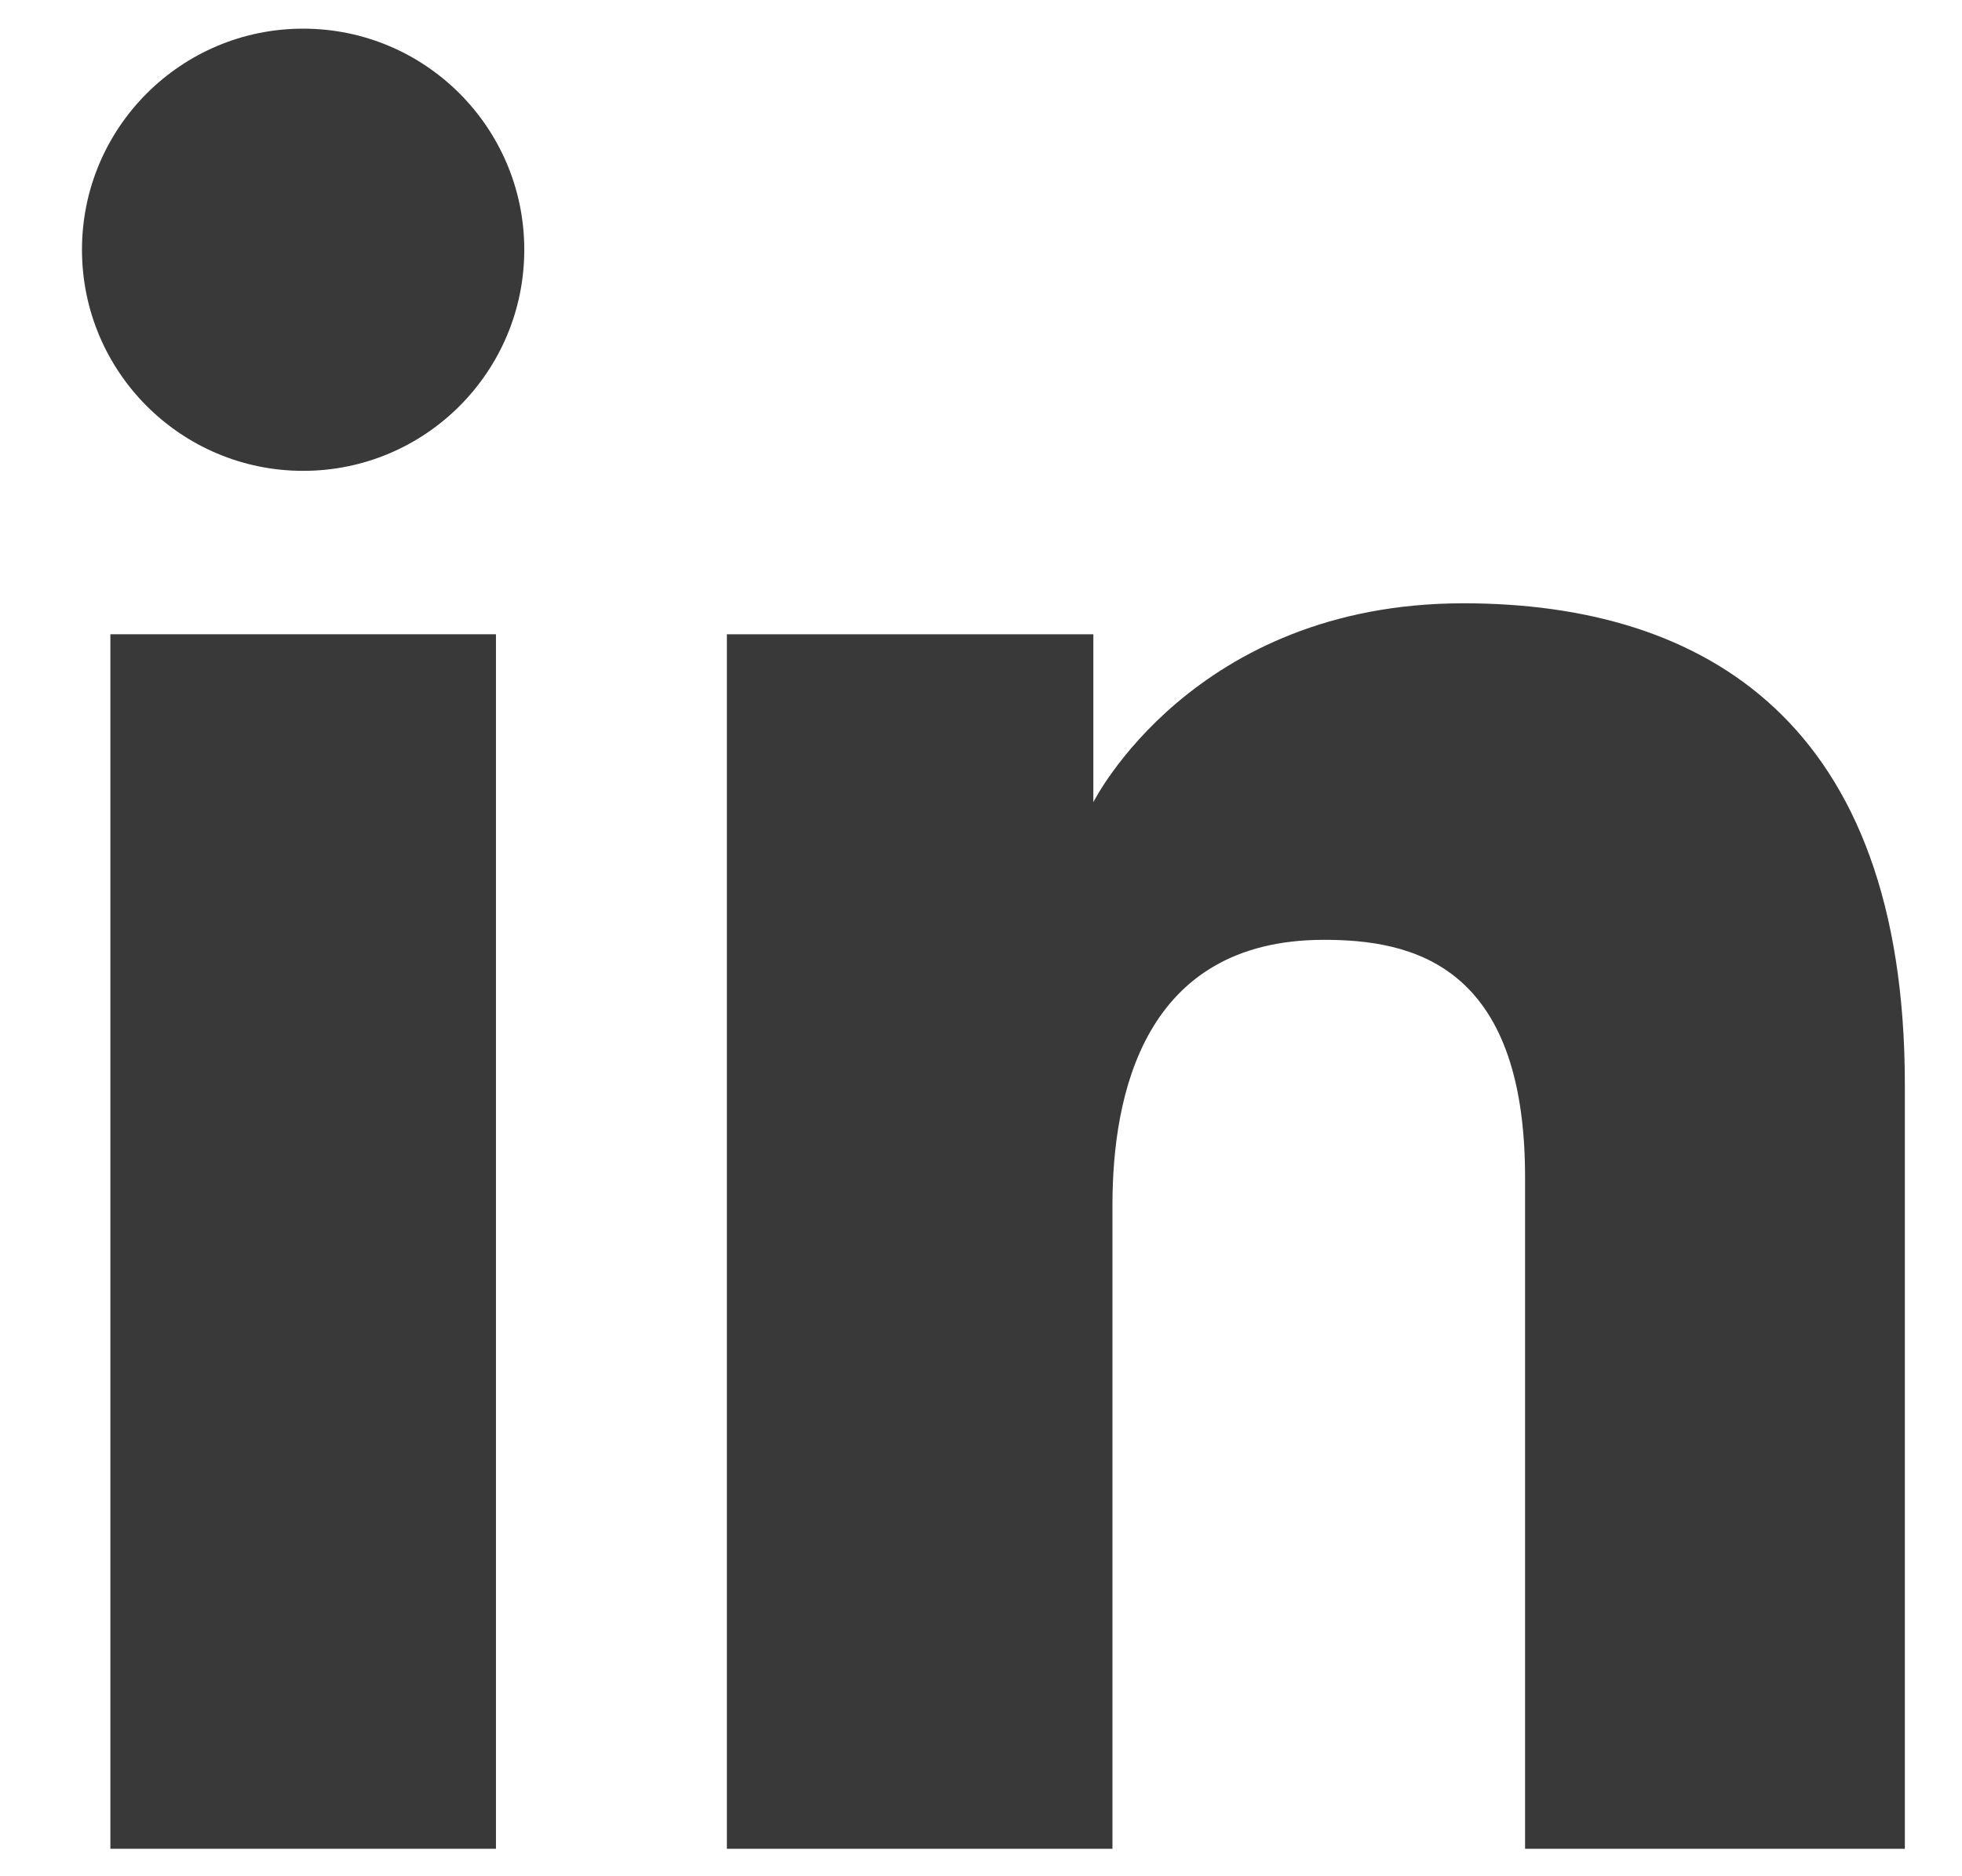
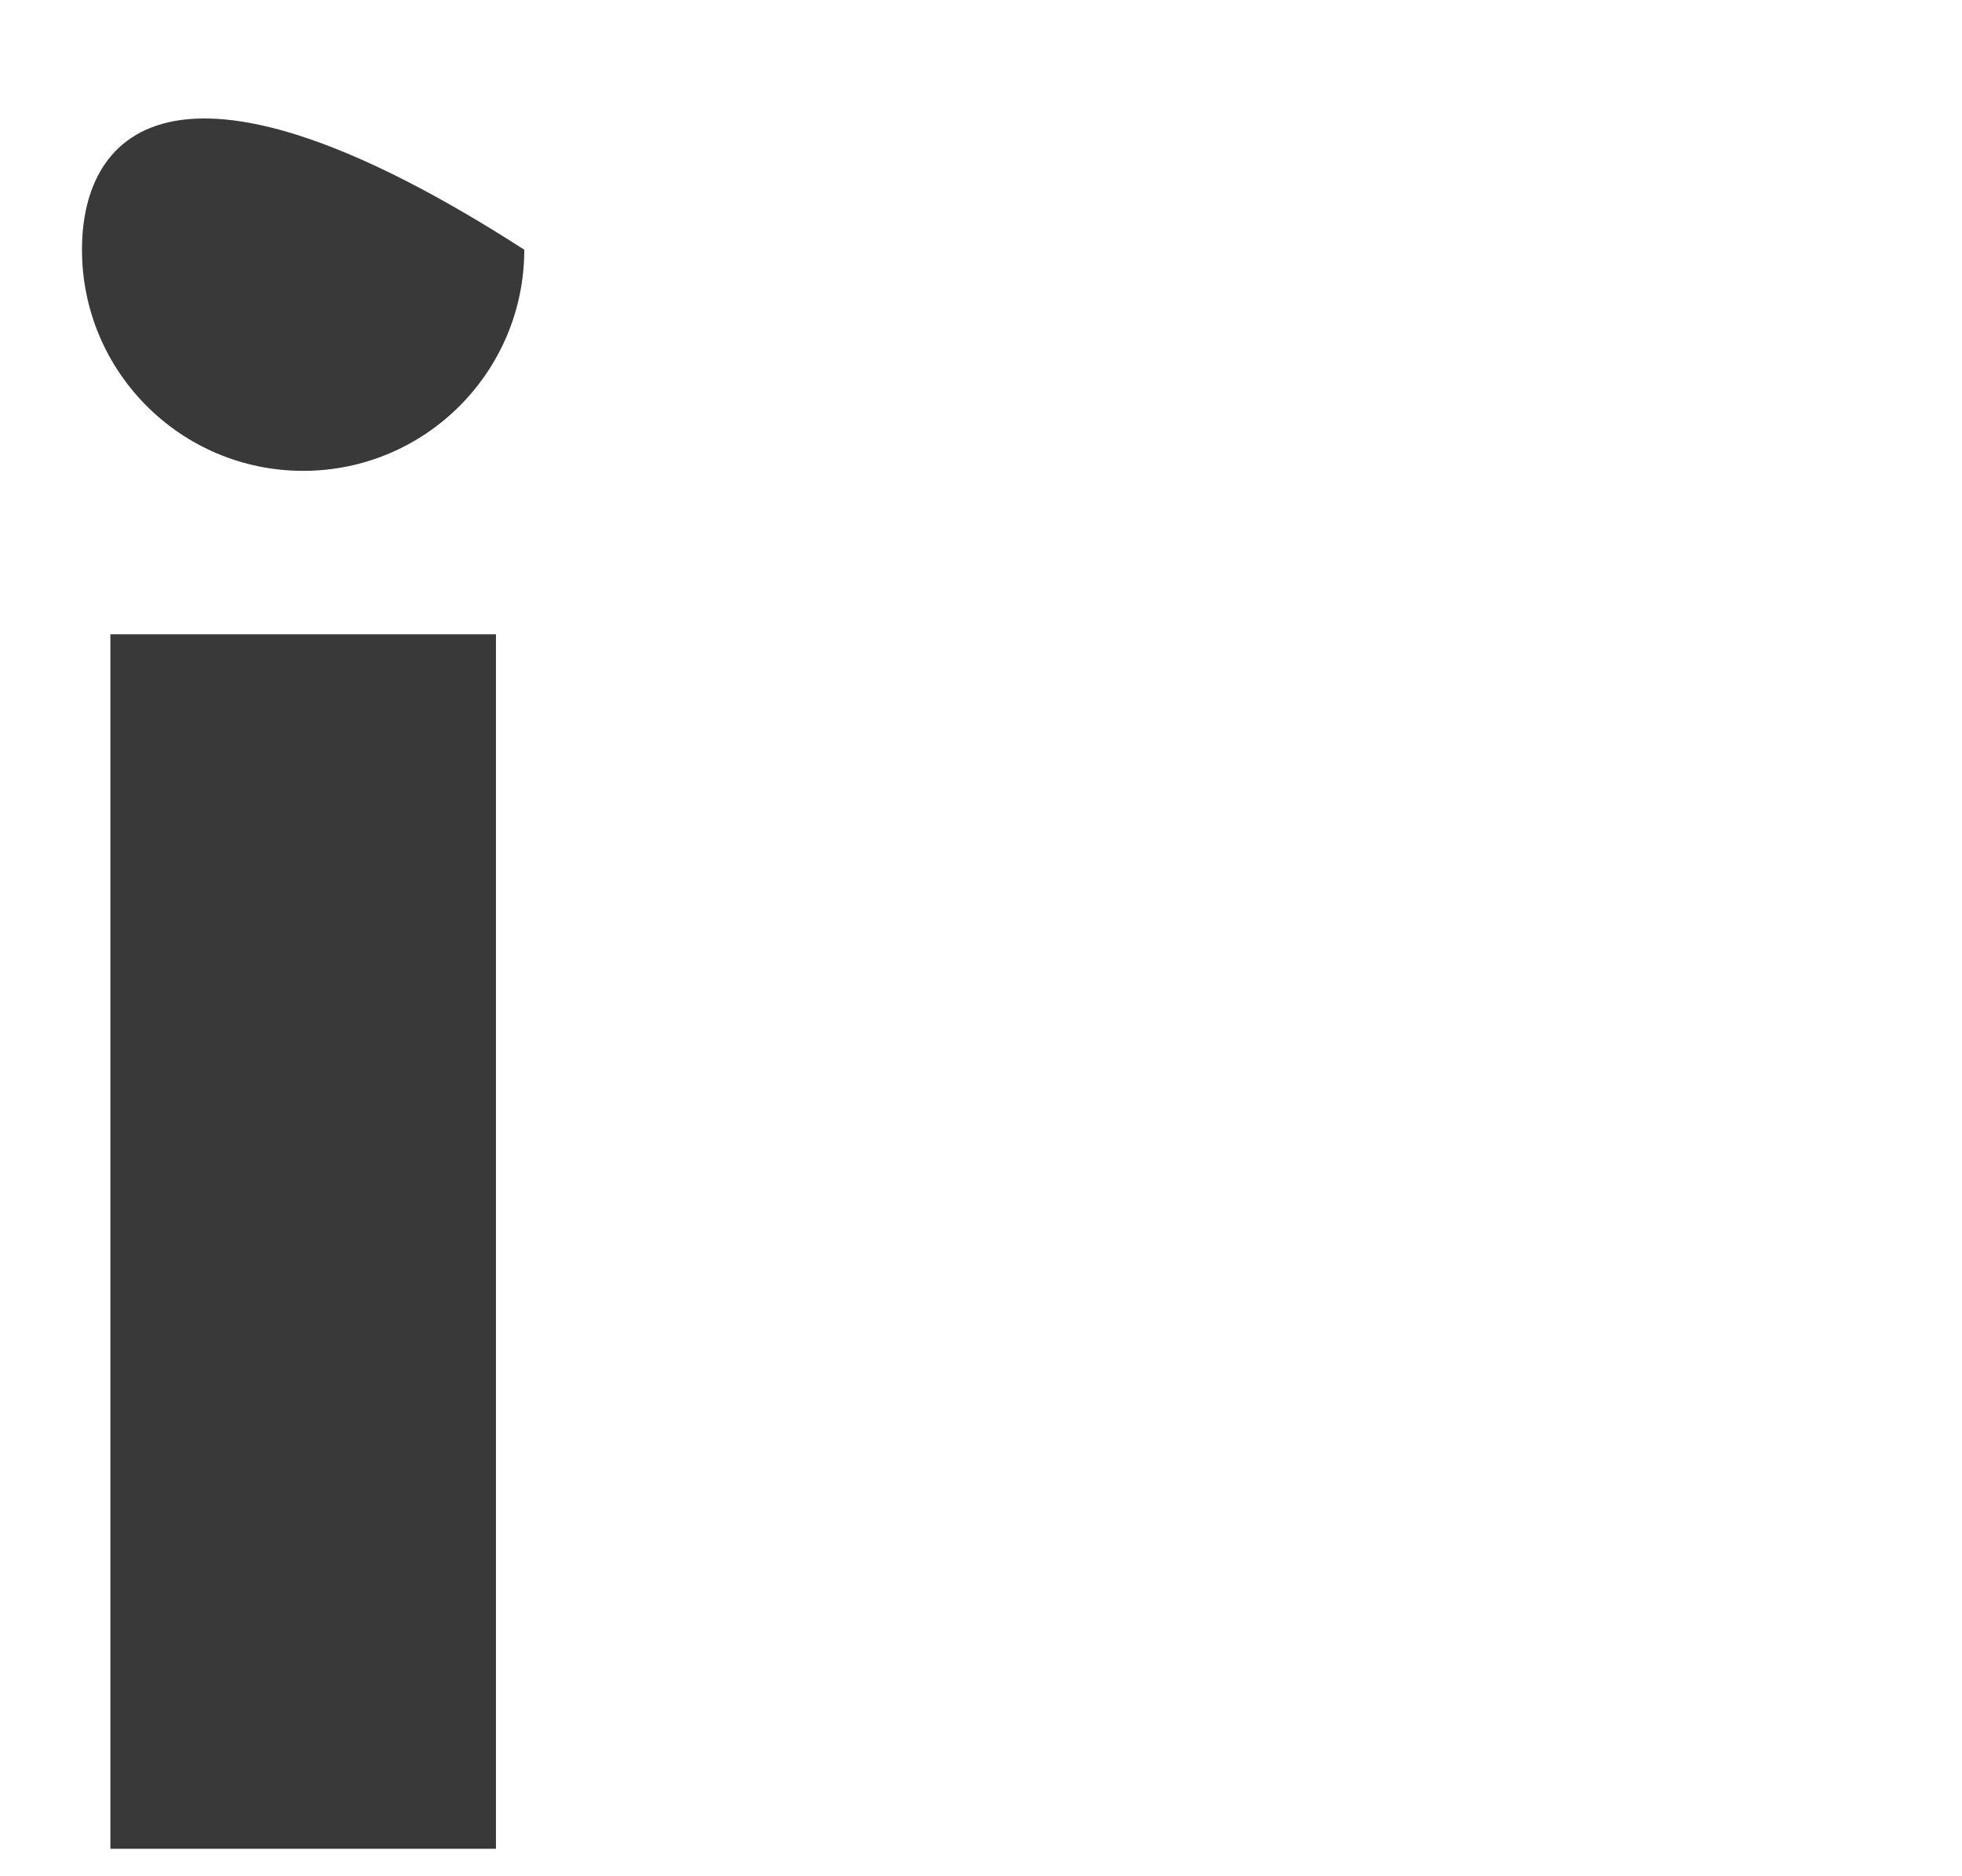
<svg xmlns="http://www.w3.org/2000/svg" width="23" height="22" viewBox="0 0 23 22" fill="none">
-   <path d="M3.554 5.521C4.985 5.521 6.146 4.36 6.146 2.928C6.146 1.497 4.985 0.336 3.554 0.336C2.122 0.336 0.961 1.497 0.961 2.928C0.961 4.36 2.122 5.521 3.554 5.521Z" fill="#393939" />
-   <path d="M8.521 7.437H12.817V9.406C12.817 9.406 13.983 7.074 17.156 7.074C19.986 7.074 22.33 8.468 22.33 12.717V21.678H17.878V13.803C17.878 11.296 16.539 11.02 15.52 11.02C13.403 11.02 13.041 12.846 13.041 14.13V21.678H8.521V7.437Z" fill="#393939" />
+   <path d="M3.554 5.521C4.985 5.521 6.146 4.36 6.146 2.928C2.122 0.336 0.961 1.497 0.961 2.928C0.961 4.36 2.122 5.521 3.554 5.521Z" fill="#393939" />
  <path d="M1.294 7.437H5.814V21.678H1.294V7.437Z" fill="#393939" />
</svg>